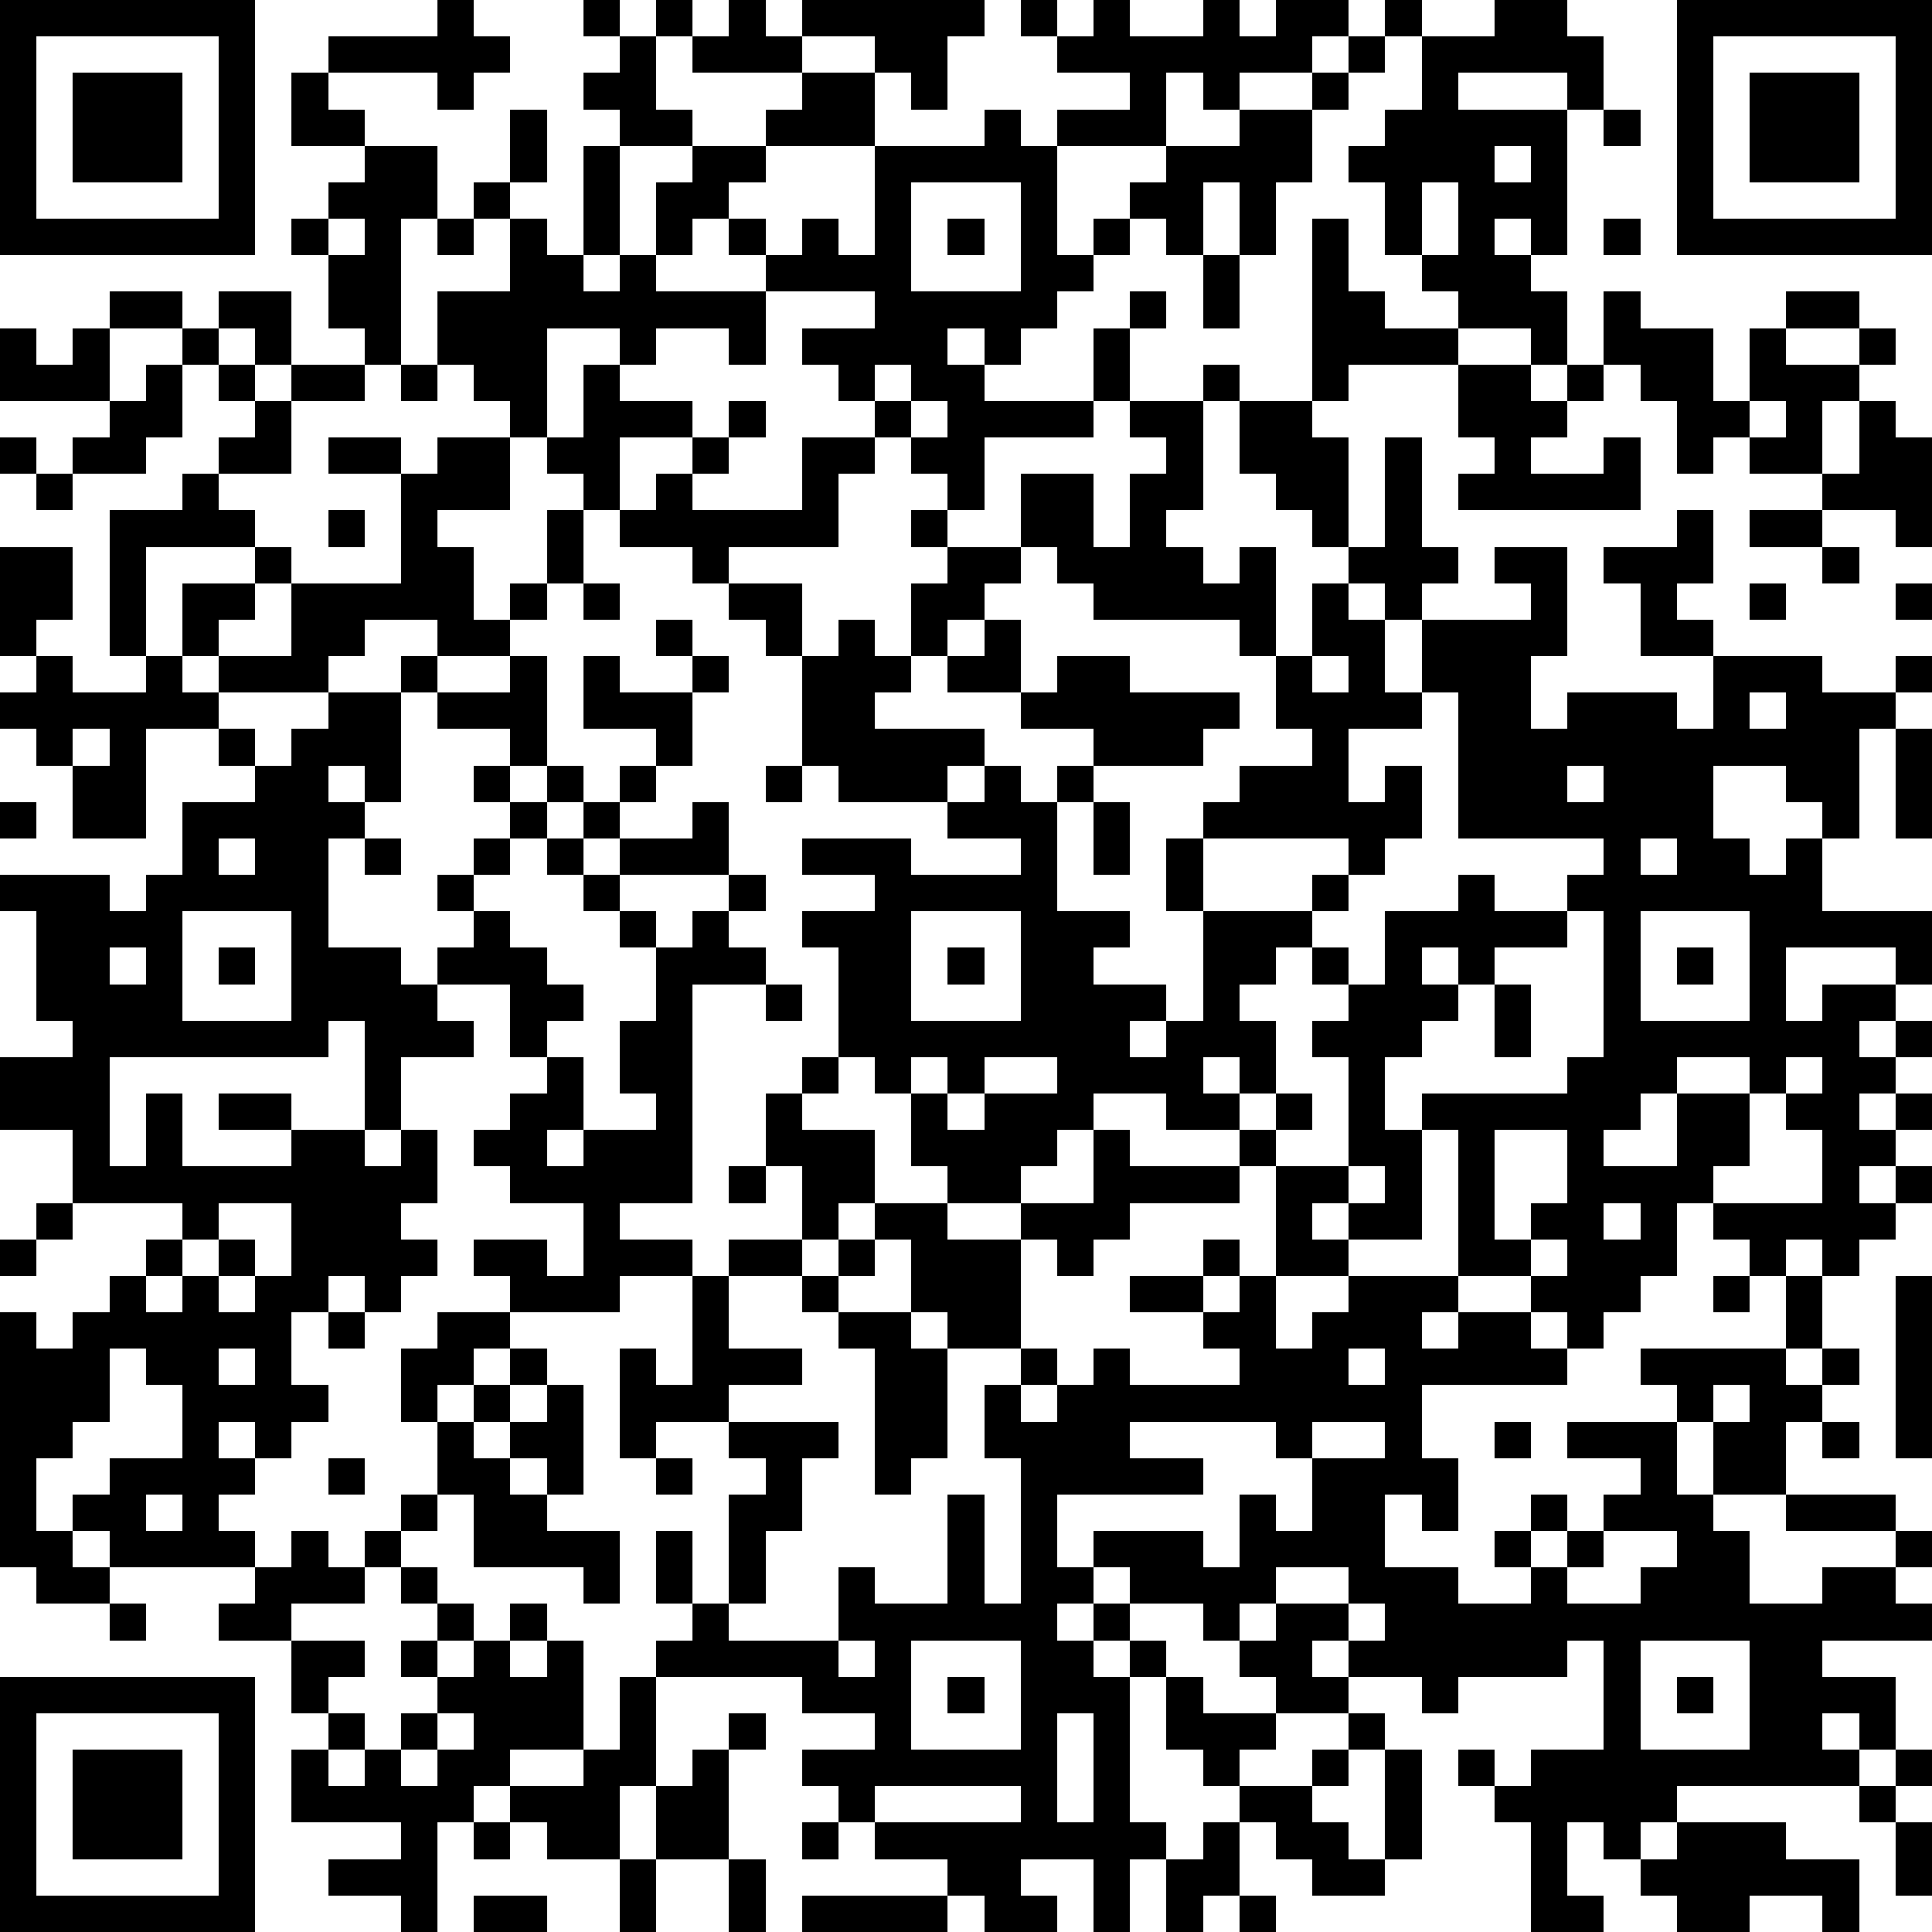
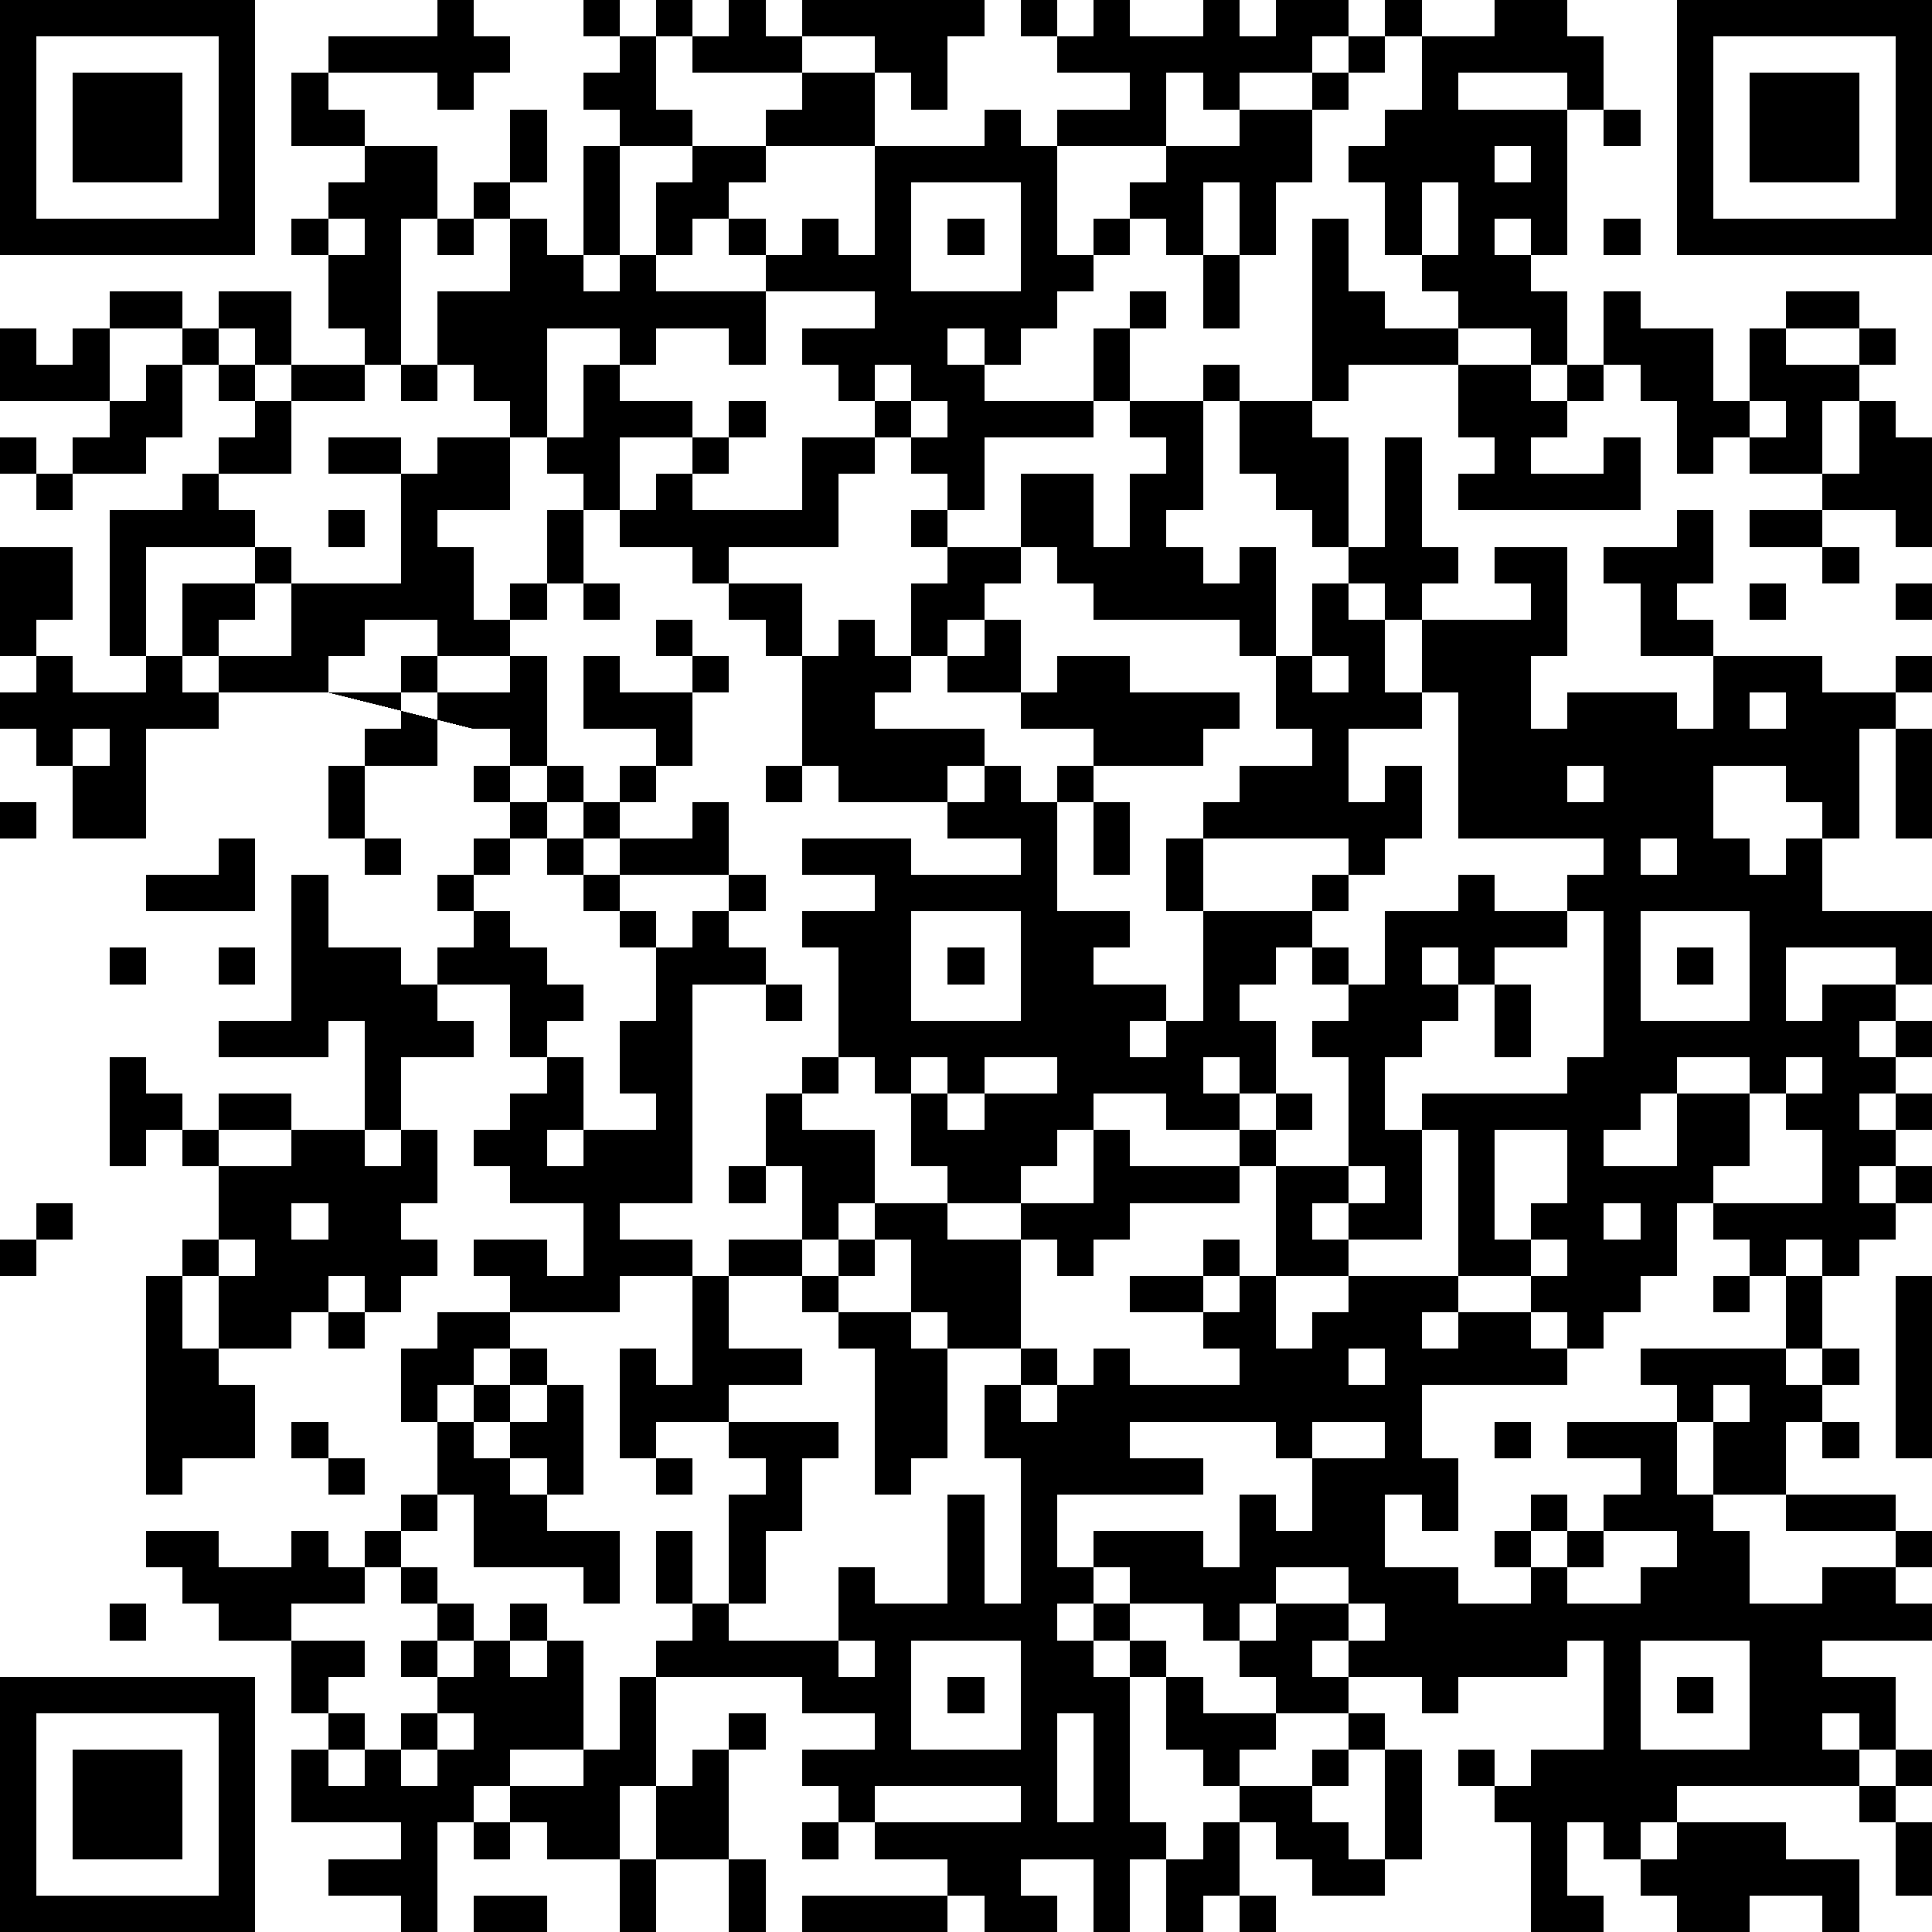
<svg xmlns="http://www.w3.org/2000/svg" version="1.1" width="212" height="212" shape-rendering="crispEdges">
-   <path d="M0 0h7v7h-7zM12 0h1v1h1v1h-1v1h-1v-1h-3v-1h3zM16 0h1v1h-1zM18 0h1v1h-1zM20 0h1v1h1v-1h5v1h-1v2h-1v-1h-1v-1h-2v1h-3v-1h1zM28 0h1v1h-1zM30 0h1v1h2v-1h1v1h1v-1h2v1h-1v1h-2v1h-1v-1h-1v2h-3v-1h2v-1h-2v-1h1zM38 0h1v1h-1zM41 0h2v1h1v2h-1v-1h-3v1h3v4h-1v-1h-1v1h1v1h1v2h-1v-1h-2v-1h-1v-1h-1v-2h-1v-1h1v-1h1v-2h2zM46 0h7v7h-7zM1 1v5h5v-5zM17 1h1v2h1v1h-2v-1h-1v-1h1zM37 1h1v1h-1zM47 1v5h5v-5zM2 2h3v3h-3zM8 2h1v1h1v1h-2zM22 2h2v2h-3v-1h1zM36 2h1v1h-1zM48 2h3v3h-3zM14 3h1v2h-1zM27 3h1v1h1v3h1v-1h1v-1h1v-1h2v-1h2v2h-1v2h-1v-2h-1v2h-1v-1h-1v1h-1v1h-1v1h-1v1h-1v-1h-1v1h1v1h3v-2h1v-1h1v1h-1v2h-1v1h-3v2h-1v-1h-1v-1h-1v-1h-1v-1h-1v-1h2v-1h-3v-1h-1v-1h-1v1h-1v-2h1v-1h2v1h-1v1h1v1h1v-1h1v1h1v-3h3zM44 3h1v1h-1zM10 4h2v2h-1v4h-1v-1h-1v-2h-1v-1h1v-1h1zM16 4h1v3h-1zM41 4v1h1v-1zM13 5h1v1h-1zM25 5v3h3v-3zM39 5v2h1v-2zM9 6v1h1v-1zM12 6h1v1h-1zM14 6h1v1h1v1h1v-1h1v1h3v2h-1v-1h-2v1h-1v-1h-2v3h-1v-1h-1v-1h-1v-2h2zM26 6h1v1h-1zM36 6h1v2h1v1h2v1h-3v1h-1zM44 6h1v1h-1zM33 7h1v2h-1zM3 8h2v1h-2zM6 8h2v2h-1v-1h-1zM44 8h1v1h2v2h1v-2h1v-1h2v1h-2v1h2v-1h1v1h-1v1h-1v2h-2v-1h-1v1h-1v-2h-1v-1h-1zM0 9h1v1h1v-1h1v2h-3zM5 9h1v1h-1zM4 10h1v2h-1v1h-2v-1h1v-1h1zM6 10h1v1h-1zM8 10h2v1h-2zM11 10h1v1h-1zM16 10h1v1h2v1h-2v2h-1v-1h-1v-1h1zM24 10v1h1v-1zM33 10h1v1h-1zM40 10h2v1h1v-1h1v1h-1v1h-1v1h2v-1h1v2h-5v-1h1v-1h-1zM7 11h1v2h-2v-1h1zM20 11h1v1h-1zM25 11v1h1v-1zM31 11h2v3h-1v1h1v1h1v-1h1v3h-1v-1h-4v-1h-1v-1h-1v-2h2v2h1v-2h1v-1h-1zM34 11h2v1h1v3h-1v-1h-1v-1h-1zM48 11v1h1v-1zM51 11h1v1h1v3h-1v-1h-2v-1h1zM0 12h1v1h-1zM9 12h2v1h-2zM12 12h2v2h-2v1h1v2h1v-1h1v-2h1v2h-1v1h-1v1h-2v-1h-2v1h-1v1h-3v-1h-1v-2h2v-1h-3v3h-1v-4h2v-1h1v1h1v1h1v1h-1v1h-1v1h2v-2h3v-3h1zM19 12h1v1h-1zM22 12h2v1h-1v2h-3v1h-1v-1h-2v-1h1v-1h1v1h3zM38 12h1v3h1v1h-1v1h-1v-1h-1v-1h1zM1 13h1v1h-1zM9 14h1v1h-1zM25 14h1v1h-1zM46 14h1v2h-1v1h1v1h-2v-2h-1v-1h2zM48 14h2v1h-2zM0 15h2v2h-1v1h-1zM26 15h2v1h-1v1h-1v1h-1v-2h1zM41 15h2v3h-1v2h1v-1h3v1h1v-2h3v1h2v-1h1v1h-1v1h-1v3h-1v-1h-1v-1h-2v2h1v1h1v-1h1v2h3v2h-1v-1h-3v2h1v-1h2v1h-1v1h1v-1h1v1h-1v1h-1v1h1v-1h1v1h-1v1h-1v1h1v-1h1v1h-1v1h-1v1h-1v-1h-1v1h-1v-1h-1v-1h-1v2h-1v1h-1v1h-1v-1h-1v-1h-2v-4h-1v-1h4v-1h1v-4h-1v-1h1v-1h-4v-4h-1v-2h3v-1h-1zM50 15h1v1h-1zM16 16h1v1h-1zM20 16h2v2h-1v-1h-1zM36 16h1v1h1v2h1v1h-2v2h1v-1h1v2h-1v1h-1v-1h-4v-1h1v-1h2v-1h-1v-2h1zM48 16h1v1h-1zM52 16h1v1h-1zM18 17h1v1h-1zM23 17h1v1h1v1h-1v1h3v1h-1v1h-3v-1h-1v-3h1zM27 17h1v2h-2v-1h1zM1 18h1v1h2v-1h1v1h1v1h-2v3h-2v-2h-1v-1h-1v-1h1zM11 18h1v1h-1zM14 18h1v3h-1v-1h-2v-1h2zM16 18h1v1h2v-1h1v1h-1v2h-1v-1h-2zM29 18h2v1h3v1h-1v1h-3v-1h-2v-1h1zM36 18v1h1v-1zM9 19h2v3h-1v-1h-1v1h1v1h-1v3h2v1h1v-1h1v-1h-1v-1h1v-1h1v-1h-1v-1h1v1h1v-1h1v1h-1v1h-1v1h-1v1h1v1h1v1h1v1h-1v1h-1v-2h-2v1h1v1h-2v2h-1v-3h-1v1h-6v3h1v-2h1v2h3v-1h-2v-1h2v1h2v1h1v-1h1v2h-1v1h1v1h-1v1h-1v-1h-1v1h-1v2h1v1h-1v1h-1v-1h-1v1h1v1h-1v1h1v1h-4v-1h-1v-1h1v-1h2v-2h-1v-1h-1v2h-1v1h-1v2h1v1h1v1h-2v-1h-1v-7h1v1h1v-1h1v-1h1v-1h1v-1h-3v-2h-2v-2h2v-1h-1v-3h-1v-1h3v1h1v-1h1v-2h2v-1h-1v-1h1v1h1v-1h1zM48 19v1h1v-1zM2 20v1h1v-1zM52 20h1v3h-1zM17 21h1v1h-1zM21 21h1v1h-1zM27 21h1v1h1v-1h1v1h-1v3h2v1h-1v1h2v1h-1v1h1v-1h1v-3h-1v-2h1v2h3v-1h1v1h-1v1h-1v1h-1v1h1v2h-1v-1h-1v1h1v1h-2v-1h-2v1h-1v1h-1v1h-2v-1h-1v-2h-1v-1h-1v-3h-1v-1h2v-1h-2v-1h3v1h3v-1h-2v-1h1zM43 21v1h1v-1zM0 22h1v1h-1zM16 22h1v1h-1zM19 22h1v2h-3v-1h2zM30 22h1v2h-1zM6 23v1h1v-1zM10 23h1v1h-1zM15 23h1v1h-1zM45 23v1h1v-1zM16 24h1v1h-1zM20 24h1v1h-1zM40 24h1v1h2v1h-2v1h-1v-1h-1v1h1v1h-1v1h-1v2h1v3h-2v-1h-1v1h1v1h-2v-3h-1v-1h1v-1h1v1h-1v1h2v-3h-1v-1h1v-1h-1v-1h1v1h1v-2h2zM5 25v3h3v-3zM17 25h1v1h-1zM19 25h1v1h1v1h-2v6h-2v1h2v1h-2v1h-3v-1h-1v-1h2v1h1v-2h-2v-1h-1v-1h1v-1h1v-1h1v2h-1v1h1v-1h2v-1h-1v-2h1v-2h1zM25 25v3h3v-3zM45 25v3h3v-3zM3 26v1h1v-1zM6 26h1v1h-1zM26 26h1v1h-1zM46 26h1v1h-1zM21 27h1v1h-1zM41 27h1v2h-1zM22 29h1v1h-1zM25 29v1h1v-1zM27 29v1h-1v1h1v-1h2v-1zM46 29v1h-1v1h-1v1h2v-2h2v-1zM49 29v1h-1v2h-1v1h3v-2h-1v-1h1v-1zM21 30h1v1h2v2h-1v1h-1v-2h-1zM30 31h1v1h3v1h-3v1h-1v1h-1v-1h-1v-1h2zM41 31v3h1v-1h1v-2zM20 32h1v1h-1zM37 32v1h1v-1zM1 33h1v1h-1zM6 33v1h-1v1h-1v1h1v-1h1v-1h1v1h-1v1h1v-1h1v-2zM24 33h2v1h2v3h-2v-1h-1v-2h-1zM44 33v1h1v-1zM0 34h1v1h-1zM20 34h2v1h-2zM23 34h1v1h-1zM33 34h1v1h-1zM42 34v1h1v-1zM19 35h1v2h2v1h-2v1h-2v1h-1v-3h1v1h1zM22 35h1v1h-1zM31 35h2v1h-2zM34 35h1v2h1v-1h1v-1h3v1h-1v1h1v-1h2v1h1v1h-4v2h1v2h-1v-1h-1v2h2v1h2v-1h-1v-1h1v-1h1v1h-1v1h1v-1h1v-1h1v-1h-2v-1h3v-1h-1v-1h4v-2h1v2h-1v1h1v-1h1v1h-1v1h-1v2h-2v-2h-1v2h1v1h1v2h2v-1h2v-1h-3v-1h3v1h1v1h-1v1h1v1h-3v1h2v2h-1v-1h-1v1h1v1h-5v1h-1v1h-1v-1h-1v2h1v1h-2v-3h-1v-1h-1v-1h1v1h1v-1h2v-3h-1v1h-3v1h-1v-1h-2v-1h-1v1h1v1h-2v-1h-1v-1h-1v-1h-2v-1h-1v-1h3v1h1v-2h1v1h1v-2h-1v-1h-4v1h2v1h-4v2h1v1h-1v1h1v-1h1v1h-1v1h1v-1h1v1h-1v4h1v1h-1v2h-1v-2h-2v1h1v1h-2v-1h-1v-1h-2v-1h-1v-1h-1v-1h2v-1h-2v-1h-4v-1h1v-1h-1v-2h1v2h1v-3h1v-1h-1v-1h3v1h-1v2h-1v2h-1v1h3v-2h1v1h2v-3h1v3h1v-4h-1v-2h1v-1h1v1h-1v1h1v-1h1v-1h1v1h3v-1h-1v-1h1zM47 35h1v1h-1zM52 35h1v5h-1zM9 36h1v1h-1zM12 36h2v1h-1v1h-1v1h-1v-2h1zM23 36h2v1h1v3h-1v1h-1v-4h-1zM6 37v1h1v-1zM14 37h1v1h-1zM37 37v1h1v-1zM13 38h1v1h-1zM15 38h1v3h-1v-1h-1v-1h1zM47 38v1h1v-1zM12 39h1v1h1v1h1v1h2v2h-1v-1h-3v-2h-1zM36 39v1h2v-1zM41 39h1v1h-1zM50 39h1v1h-1zM9 40h1v1h-1zM18 40h1v1h-1zM4 41v1h1v-1zM11 41h1v1h-1zM8 42h1v1h1v-1h1v1h-1v1h-2v1h-2v-1h1v-1h1zM44 42v1h-1v1h2v-1h1v-1zM11 43h1v1h-1zM35 43v1h-1v1h1v-1h2v-1zM3 44h1v1h-1zM12 44h1v1h-1zM14 44h1v1h-1zM37 44v1h1v-1zM8 45h2v1h-1v1h-1zM11 45h1v1h-1zM13 45h1v1h1v-1h1v3h-2v1h-1v1h-1v3h-1v-1h-2v-1h2v-1h-3v-2h1v-1h1v1h-1v1h1v-1h1v-1h1v-1h1zM23 45v1h1v-1zM25 45v3h3v-3zM45 45v3h3v-3zM0 46h7v7h-7zM17 46h1v3h-1v2h-2v-1h-1v-1h2v-1h1zM26 46h1v1h-1zM32 46h1v1h2v1h-1v1h-1v-1h-1zM46 46h1v1h-1zM1 47v5h5v-5zM12 47v1h-1v1h1v-1h1v-1zM20 47h1v1h-1zM29 47v3h1v-3zM37 47h1v1h-1zM2 48h3v3h-3zM19 48h1v3h-2v-2h1zM36 48h1v1h-1zM38 48h1v3h-1zM52 48h1v1h-1zM24 49v1h4v-1zM34 49h2v1h1v1h1v1h-2v-1h-1v-1h-1zM51 49h1v1h-1zM13 50h1v1h-1zM22 50h1v1h-1zM33 50h1v2h-1v1h-1v-2h1zM46 50h3v1h2v2h-1v-1h-2v1h-2v-1h-1v-1h1zM52 50h1v2h-1zM17 51h1v2h-1zM20 51h1v2h-1zM13 52h2v1h-2zM22 52h4v1h-4zM34 52h1v1h-1z" style="fill:#000" transform="translate(0,0) scale(4)" />
+   <path d="M0 0h7v7h-7zM12 0h1v1h1v1h-1v1h-1v-1h-3v-1h3zM16 0h1v1h-1zM18 0h1v1h-1zM20 0h1v1h1v-1h5v1h-1v2h-1v-1h-1v-1h-2v1h-3v-1h1zM28 0h1v1h-1zM30 0h1v1h2v-1h1v1h1v-1h2v1h-1v1h-2v1h-1v-1h-1v2h-3v-1h2v-1h-2v-1h1zM38 0h1v1h-1zM41 0h2v1h1v2h-1v-1h-3v1h3v4h-1v-1h-1v1h1v1h1v2h-1v-1h-2v-1h-1v-1h-1v-2h-1v-1h1v-1h1v-2h2zM46 0h7v7h-7zM1 1v5h5v-5zM17 1h1v2h1v1h-2v-1h-1v-1h1zM37 1h1v1h-1zM47 1v5h5v-5zM2 2h3v3h-3zM8 2h1v1h1v1h-2zM22 2h2v2h-3v-1h1zM36 2h1v1h-1zM48 2h3v3h-3zM14 3h1v2h-1zM27 3h1v1h1v3h1v-1h1v-1h1v-1h2v-1h2v2h-1v2h-1v-2h-1v2h-1v-1h-1v1h-1v1h-1v1h-1v1h-1v-1h-1v1h1v1h3v-2h1v-1h1v1h-1v2h-1v1h-3v2h-1v-1h-1v-1h-1v-1h-1v-1h-1v-1h2v-1h-3v-1h-1v-1h-1v1h-1v-2h1v-1h2v1h-1v1h1v1h1v-1h1v1h1v-3h3zM44 3h1v1h-1zM10 4h2v2h-1v4h-1v-1h-1v-2h-1v-1h1v-1h1zM16 4h1v3h-1zM41 4v1h1v-1zM13 5h1v1h-1zM25 5v3h3v-3zM39 5v2h1v-2zM9 6v1h1v-1zM12 6h1v1h-1zM14 6h1v1h1v1h1v-1h1v1h3v2h-1v-1h-2v1h-1v-1h-2v3h-1v-1h-1v-1h-1v-2h2zM26 6h1v1h-1zM36 6h1v2h1v1h2v1h-3v1h-1zM44 6h1v1h-1zM33 7h1v2h-1zM3 8h2v1h-2zM6 8h2v2h-1v-1h-1zM44 8h1v1h2v2h1v-2h1v-1h2v1h-2v1h2v-1h1v1h-1v1h-1v2h-2v-1h-1v1h-1v-2h-1v-1h-1zM0 9h1v1h1v-1h1v2h-3zM5 9h1v1h-1zM4 10h1v2h-1v1h-2v-1h1v-1h1zM6 10h1v1h-1zM8 10h2v1h-2zM11 10h1v1h-1zM16 10h1v1h2v1h-2v2h-1v-1h-1v-1h1zM24 10v1h1v-1zM33 10h1v1h-1zM40 10h2v1h1v-1h1v1h-1v1h-1v1h2v-1h1v2h-5v-1h1v-1h-1zM7 11h1v2h-2v-1h1zM20 11h1v1h-1zM25 11v1h1v-1zM31 11h2v3h-1v1h1v1h1v-1h1v3h-1v-1h-4v-1h-1v-1h-1v-2h2v2h1v-2h1v-1h-1zM34 11h2v1h1v3h-1v-1h-1v-1h-1zM48 11v1h1v-1zM51 11h1v1h1v3h-1v-1h-2v-1h1zM0 12h1v1h-1zM9 12h2v1h-2zM12 12h2v2h-2v1h1v2h1v-1h1v-2h1v2h-1v1h-1v1h-2v-1h-2v1h-1v1h-3v-1h-1v-2h2v-1h-3v3h-1v-4h2v-1h1v1h1v1h1v1h-1v1h-1v1h2v-2h3v-3h1zM19 12h1v1h-1zM22 12h2v1h-1v2h-3v1h-1v-1h-2v-1h1v-1h1v1h3zM38 12h1v3h1v1h-1v1h-1v-1h-1v-1h1zM1 13h1v1h-1zM9 14h1v1h-1zM25 14h1v1h-1zM46 14h1v2h-1v1h1v1h-2v-2h-1v-1h2zM48 14h2v1h-2zM0 15h2v2h-1v1h-1zM26 15h2v1h-1v1h-1v1h-1v-2h1zM41 15h2v3h-1v2h1v-1h3v1h1v-2h3v1h2v-1h1v1h-1v1h-1v3h-1v-1h-1v-1h-2v2h1v1h1v-1h1v2h3v2h-1v-1h-3v2h1v-1h2v1h-1v1h1v-1h1v1h-1v1h-1v1h1v-1h1v1h-1v1h-1v1h1v-1h1v1h-1v1h-1v1h-1v-1h-1v1h-1v-1h-1v-1h-1v2h-1v1h-1v1h-1v-1h-1v-1h-2v-4h-1v-1h4v-1h1v-4h-1v-1h1v-1h-4v-4h-1v-2h3v-1h-1zM50 15h1v1h-1zM16 16h1v1h-1zM20 16h2v2h-1v-1h-1zM36 16h1v1h1v2h1v1h-2v2h1v-1h1v2h-1v1h-1v-1h-4v-1h1v-1h2v-1h-1v-2h1zM48 16h1v1h-1zM52 16h1v1h-1zM18 17h1v1h-1zM23 17h1v1h1v1h-1v1h3v1h-1v1h-3v-1h-1v-3h1zM27 17h1v2h-2v-1h1zM1 18h1v1h2v-1h1v1h1v1h-2v3h-2v-2h-1v-1h-1v-1h1zM11 18h1v1h-1zM14 18h1v3h-1v-1h-2v-1h2zM16 18h1v1h2v-1h1v1h-1v2h-1v-1h-2zM29 18h2v1h3v1h-1v1h-3v-1h-2v-1h1zM36 18v1h1v-1zM9 19h2v3h-1v-1h-1v1h1v1h-1v3h2v1h1v-1h1v-1h-1v-1h1v-1h1v-1h-1v-1h1v1h1v-1h1v1h-1v1h-1v1h-1v1h1v1h1v1h1v1h-1v1h-1v-2h-2v1h1v1h-2v2h-1v-3h-1v1h-6v3h1v-2h1v2h3v-1h-2v-1h2v1h2v1h1v-1h1v2h-1v1h1v1h-1v1h-1v-1h-1v1h-1v2h1v1h-1v1h-1v-1h-1v1h1v1h-1v1h1v1v-1h-1v-1h1v-1h2v-2h-1v-1h-1v2h-1v1h-1v2h1v1h1v1h-2v-1h-1v-7h1v1h1v-1h1v-1h1v-1h1v-1h-3v-2h-2v-2h2v-1h-1v-3h-1v-1h3v1h1v-1h1v-2h2v-1h-1v-1h1v1h1v-1h1zM48 19v1h1v-1zM2 20v1h1v-1zM52 20h1v3h-1zM17 21h1v1h-1zM21 21h1v1h-1zM27 21h1v1h1v-1h1v1h-1v3h2v1h-1v1h2v1h-1v1h1v-1h1v-3h-1v-2h1v2h3v-1h1v1h-1v1h-1v1h-1v1h1v2h-1v-1h-1v1h1v1h-2v-1h-2v1h-1v1h-1v1h-2v-1h-1v-2h-1v-1h-1v-3h-1v-1h2v-1h-2v-1h3v1h3v-1h-2v-1h1zM43 21v1h1v-1zM0 22h1v1h-1zM16 22h1v1h-1zM19 22h1v2h-3v-1h2zM30 22h1v2h-1zM6 23v1h1v-1zM10 23h1v1h-1zM15 23h1v1h-1zM45 23v1h1v-1zM16 24h1v1h-1zM20 24h1v1h-1zM40 24h1v1h2v1h-2v1h-1v-1h-1v1h1v1h-1v1h-1v2h1v3h-2v-1h-1v1h1v1h-2v-3h-1v-1h1v-1h1v1h-1v1h2v-3h-1v-1h1v-1h-1v-1h1v1h1v-2h2zM5 25v3h3v-3zM17 25h1v1h-1zM19 25h1v1h1v1h-2v6h-2v1h2v1h-2v1h-3v-1h-1v-1h2v1h1v-2h-2v-1h-1v-1h1v-1h1v-1h1v2h-1v1h1v-1h2v-1h-1v-2h1v-2h1zM25 25v3h3v-3zM45 25v3h3v-3zM3 26v1h1v-1zM6 26h1v1h-1zM26 26h1v1h-1zM46 26h1v1h-1zM21 27h1v1h-1zM41 27h1v2h-1zM22 29h1v1h-1zM25 29v1h1v-1zM27 29v1h-1v1h1v-1h2v-1zM46 29v1h-1v1h-1v1h2v-2h2v-1zM49 29v1h-1v2h-1v1h3v-2h-1v-1h1v-1zM21 30h1v1h2v2h-1v1h-1v-2h-1zM30 31h1v1h3v1h-3v1h-1v1h-1v-1h-1v-1h2zM41 31v3h1v-1h1v-2zM20 32h1v1h-1zM37 32v1h1v-1zM1 33h1v1h-1zM6 33v1h-1v1h-1v1h1v-1h1v-1h1v1h-1v1h1v-1h1v-2zM24 33h2v1h2v3h-2v-1h-1v-2h-1zM44 33v1h1v-1zM0 34h1v1h-1zM20 34h2v1h-2zM23 34h1v1h-1zM33 34h1v1h-1zM42 34v1h1v-1zM19 35h1v2h2v1h-2v1h-2v1h-1v-3h1v1h1zM22 35h1v1h-1zM31 35h2v1h-2zM34 35h1v2h1v-1h1v-1h3v1h-1v1h1v-1h2v1h1v1h-4v2h1v2h-1v-1h-1v2h2v1h2v-1h-1v-1h1v-1h1v1h-1v1h1v-1h1v-1h1v-1h-2v-1h3v-1h-1v-1h4v-2h1v2h-1v1h1v-1h1v1h-1v1h-1v2h-2v-2h-1v2h1v1h1v2h2v-1h2v-1h-3v-1h3v1h1v1h-1v1h1v1h-3v1h2v2h-1v-1h-1v1h1v1h-5v1h-1v1h-1v-1h-1v2h1v1h-2v-3h-1v-1h-1v-1h1v1h1v-1h2v-3h-1v1h-3v1h-1v-1h-2v-1h-1v1h1v1h-2v-1h-1v-1h-1v-1h-2v-1h-1v-1h3v1h1v-2h1v1h1v-2h-1v-1h-4v1h2v1h-4v2h1v1h-1v1h1v-1h1v1h-1v1h1v-1h1v1h-1v4h1v1h-1v2h-1v-2h-2v1h1v1h-2v-1h-1v-1h-2v-1h-1v-1h-1v-1h2v-1h-2v-1h-4v-1h1v-1h-1v-2h1v2h1v-3h1v-1h-1v-1h3v1h-1v2h-1v2h-1v1h3v-2h1v1h2v-3h1v3h1v-4h-1v-2h1v-1h1v1h-1v1h1v-1h1v-1h1v1h3v-1h-1v-1h1zM47 35h1v1h-1zM52 35h1v5h-1zM9 36h1v1h-1zM12 36h2v1h-1v1h-1v1h-1v-2h1zM23 36h2v1h1v3h-1v1h-1v-4h-1zM6 37v1h1v-1zM14 37h1v1h-1zM37 37v1h1v-1zM13 38h1v1h-1zM15 38h1v3h-1v-1h-1v-1h1zM47 38v1h1v-1zM12 39h1v1h1v1h1v1h2v2h-1v-1h-3v-2h-1zM36 39v1h2v-1zM41 39h1v1h-1zM50 39h1v1h-1zM9 40h1v1h-1zM18 40h1v1h-1zM4 41v1h1v-1zM11 41h1v1h-1zM8 42h1v1h1v-1h1v1h-1v1h-2v1h-2v-1h1v-1h1zM44 42v1h-1v1h2v-1h1v-1zM11 43h1v1h-1zM35 43v1h-1v1h1v-1h2v-1zM3 44h1v1h-1zM12 44h1v1h-1zM14 44h1v1h-1zM37 44v1h1v-1zM8 45h2v1h-1v1h-1zM11 45h1v1h-1zM13 45h1v1h1v-1h1v3h-2v1h-1v1h-1v3h-1v-1h-2v-1h2v-1h-3v-2h1v-1h1v1h-1v1h1v-1h1v-1h1v-1h1zM23 45v1h1v-1zM25 45v3h3v-3zM45 45v3h3v-3zM0 46h7v7h-7zM17 46h1v3h-1v2h-2v-1h-1v-1h2v-1h1zM26 46h1v1h-1zM32 46h1v1h2v1h-1v1h-1v-1h-1zM46 46h1v1h-1zM1 47v5h5v-5zM12 47v1h-1v1h1v-1h1v-1zM20 47h1v1h-1zM29 47v3h1v-3zM37 47h1v1h-1zM2 48h3v3h-3zM19 48h1v3h-2v-2h1zM36 48h1v1h-1zM38 48h1v3h-1zM52 48h1v1h-1zM24 49v1h4v-1zM34 49h2v1h1v1h1v1h-2v-1h-1v-1h-1zM51 49h1v1h-1zM13 50h1v1h-1zM22 50h1v1h-1zM33 50h1v2h-1v1h-1v-2h1zM46 50h3v1h2v2h-1v-1h-2v1h-2v-1h-1v-1h1zM52 50h1v2h-1zM17 51h1v2h-1zM20 51h1v2h-1zM13 52h2v1h-2zM22 52h4v1h-4zM34 52h1v1h-1z" style="fill:#000" transform="translate(0,0) scale(4)" />
</svg>